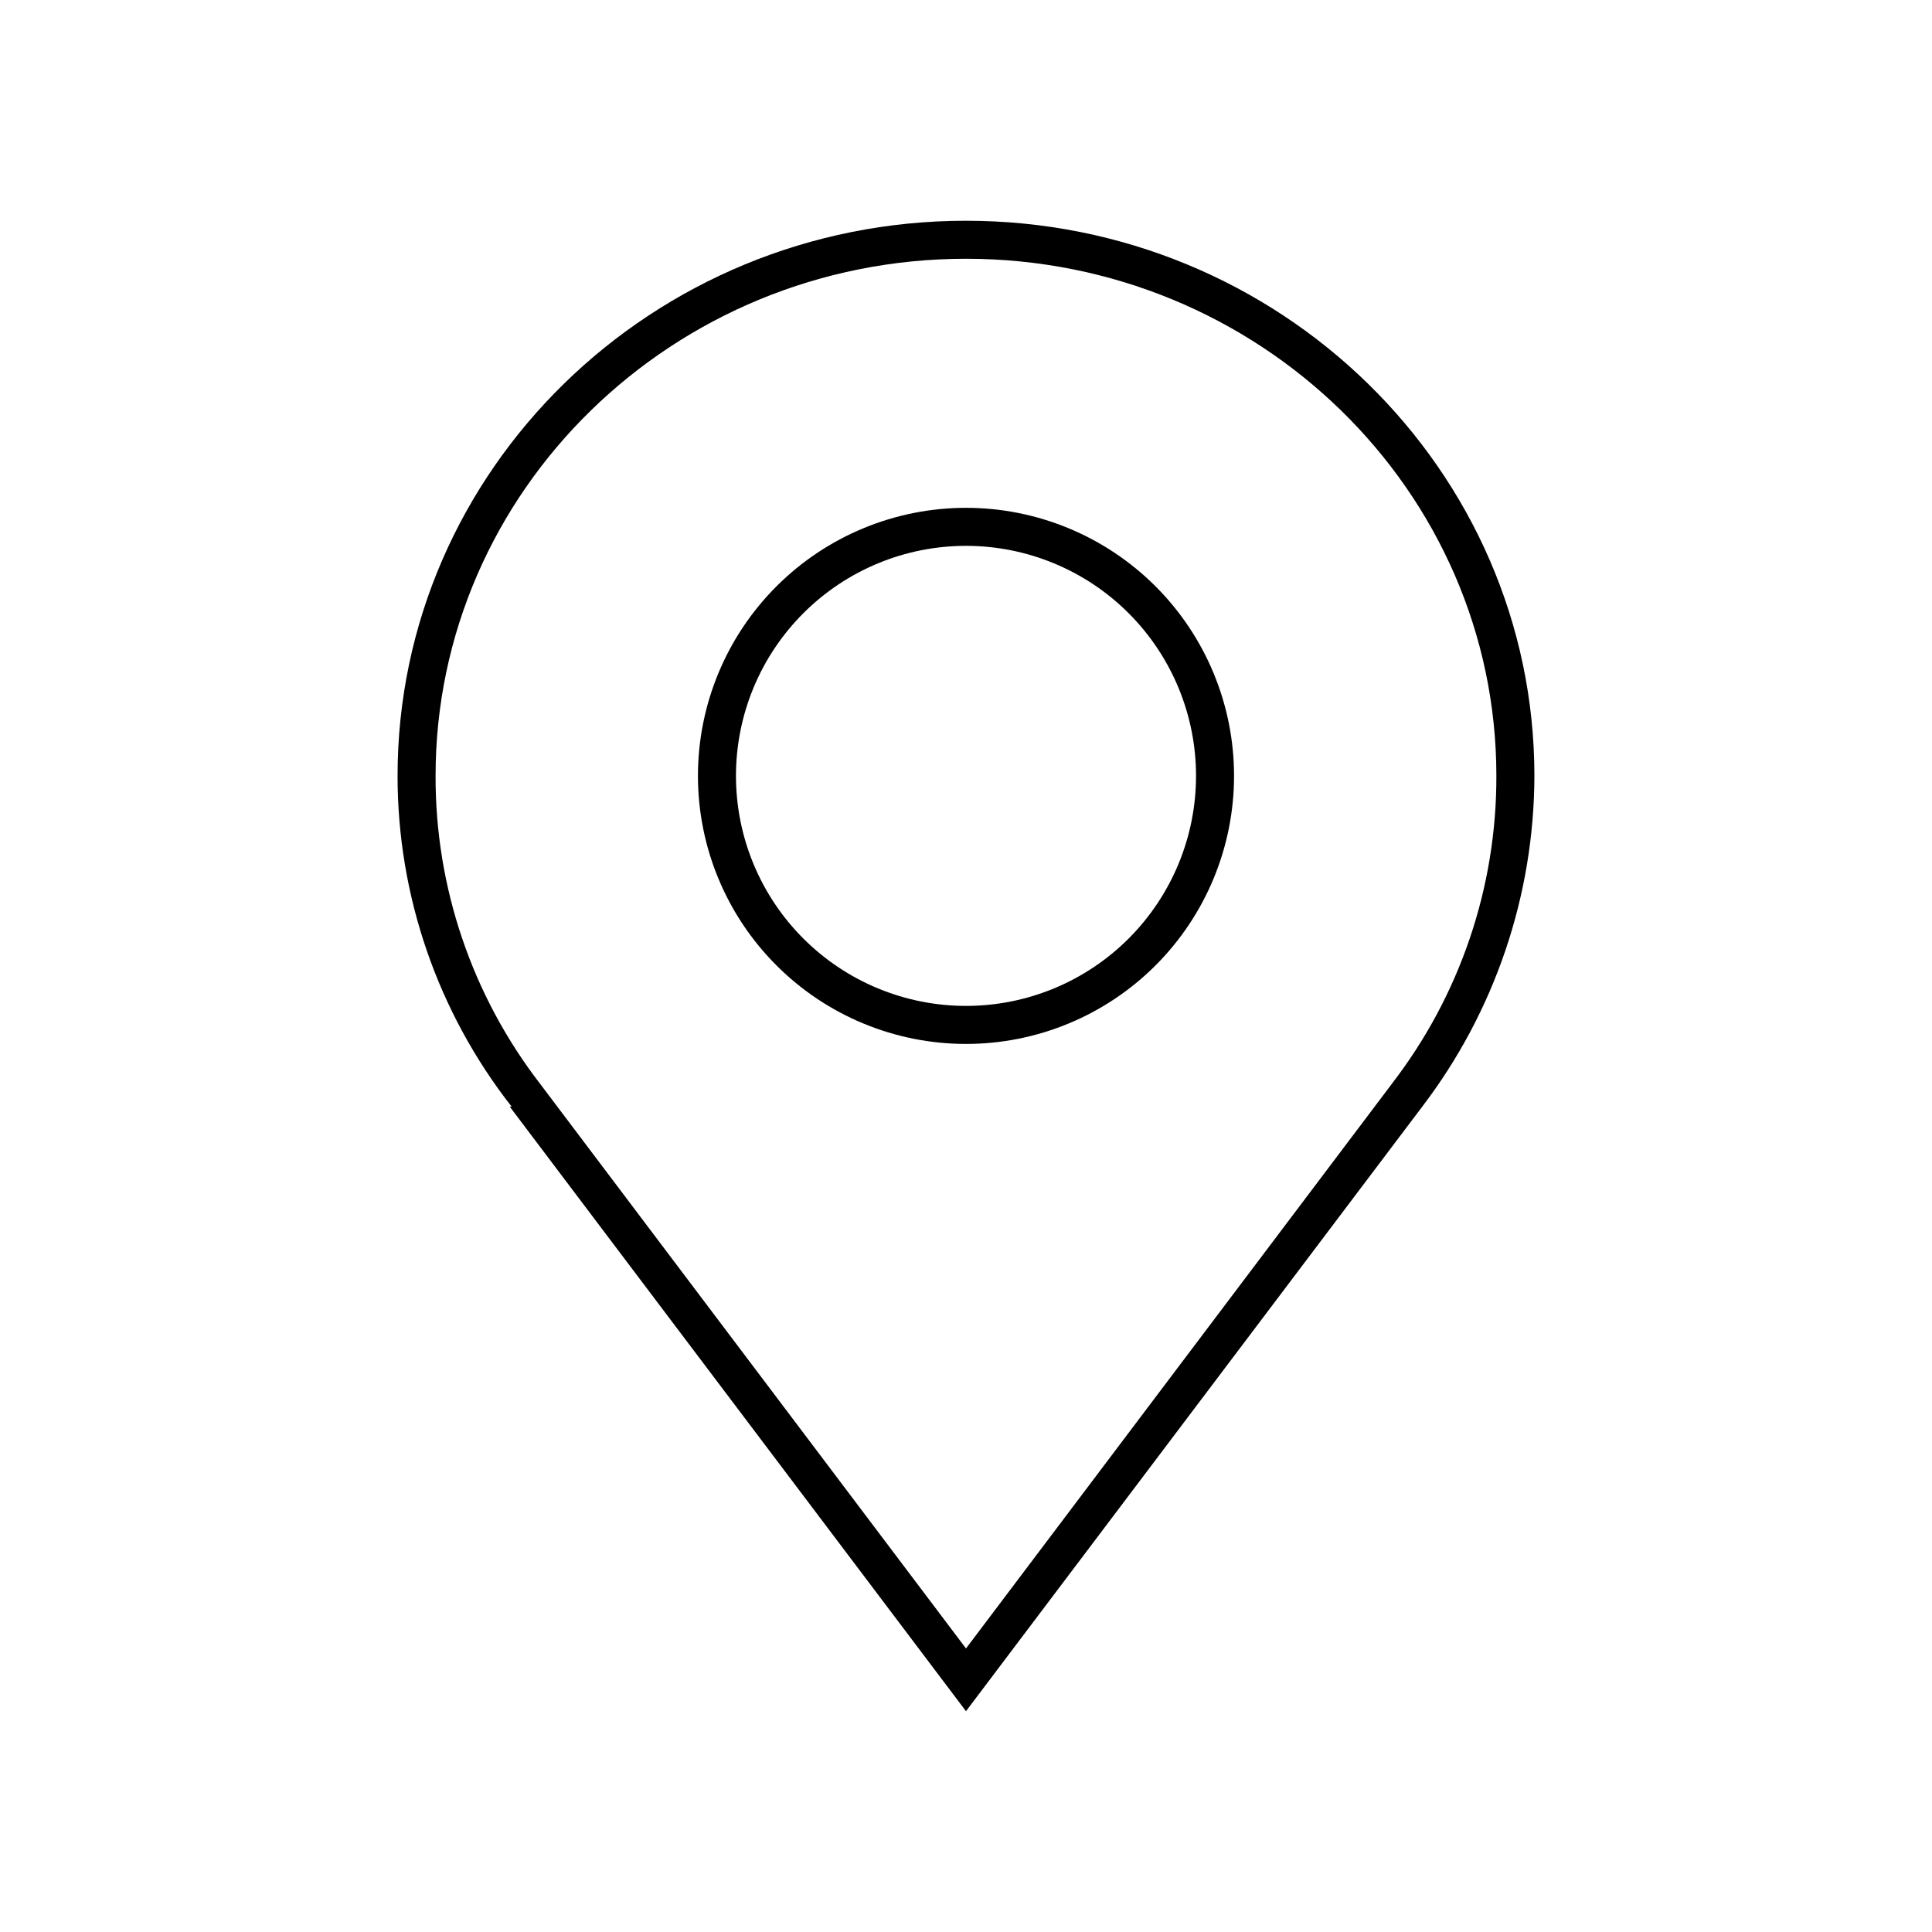
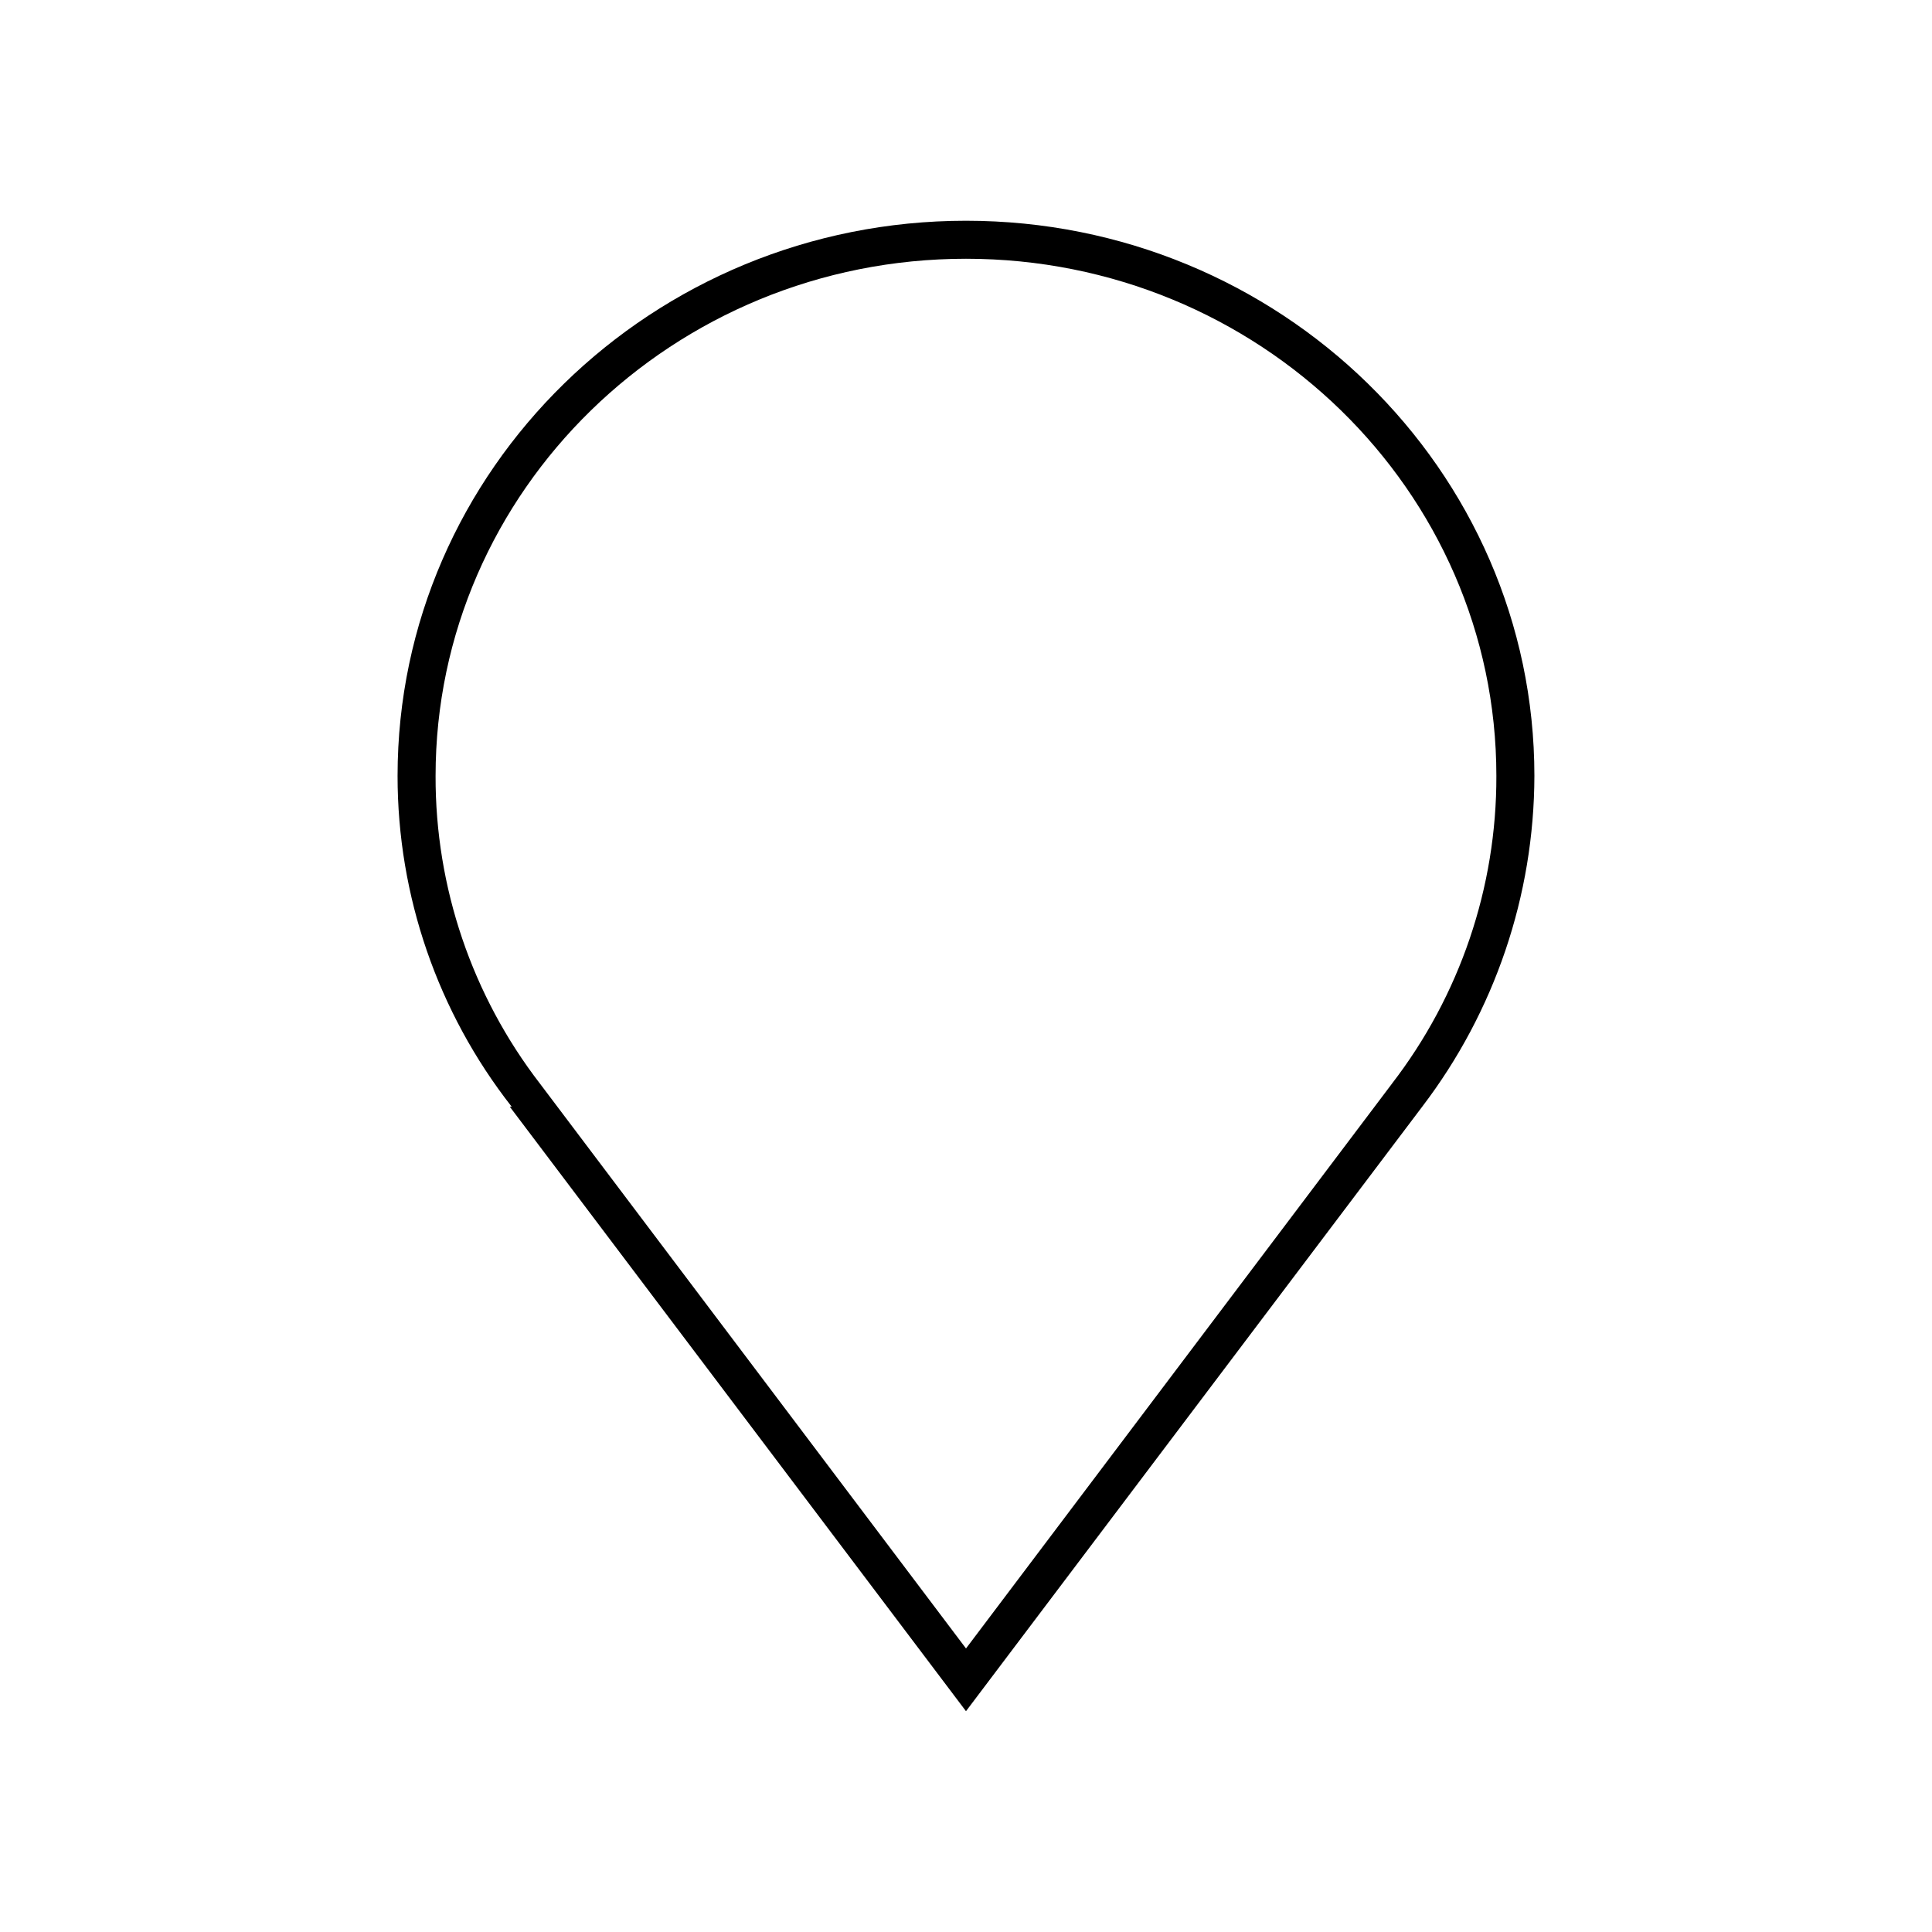
<svg xmlns="http://www.w3.org/2000/svg" fill="#000000" width="800px" height="800px" version="1.1" viewBox="144 144 512 512">
  <g>
    <path d="m400 202.5c-83.129 0-150.64 66-150.64 147.11-0.012 31.781 10.633 62.645 30.23 87.664h-0.504l120.91 160.21 120.91-160.21c19.211-25.191 29.652-55.98 29.723-87.664 0-81.113-67.508-147.11-150.64-147.11zm112.85 228.73-112.85 149.63-112.86-149.63-4.031 3.023 4.031-3.023c-18.039-23.375-27.789-52.09-27.707-81.617 0-75.57 62.977-137.04 140.56-137.04s140.56 61.465 140.56 137.04c0.078 29.527-9.672 58.242-27.711 81.617l4.031 3.023z" />
-     <path d="m400 278.58c-18.84 0-36.91 7.484-50.23 20.805-13.324 13.32-20.809 31.391-20.809 50.23 0 18.84 7.484 36.91 20.809 50.23 13.32 13.324 31.391 20.809 50.23 20.809s36.906-7.484 50.23-20.809c13.32-13.32 20.805-31.391 20.805-50.23 0-18.84-7.484-36.91-20.805-50.23-13.324-13.32-31.391-20.805-50.23-20.805zm0 132v-0.004c-16.168 0-31.676-6.422-43.105-17.855-11.434-11.43-17.855-26.938-17.855-43.105 0-16.168 6.422-31.672 17.855-43.105 11.43-11.434 26.938-17.855 43.105-17.855s31.672 6.422 43.105 17.855c11.43 11.434 17.855 26.938 17.855 43.105 0 16.168-6.426 31.676-17.855 43.105-11.434 11.434-26.938 17.855-43.105 17.855z" />
  </g>
</svg>